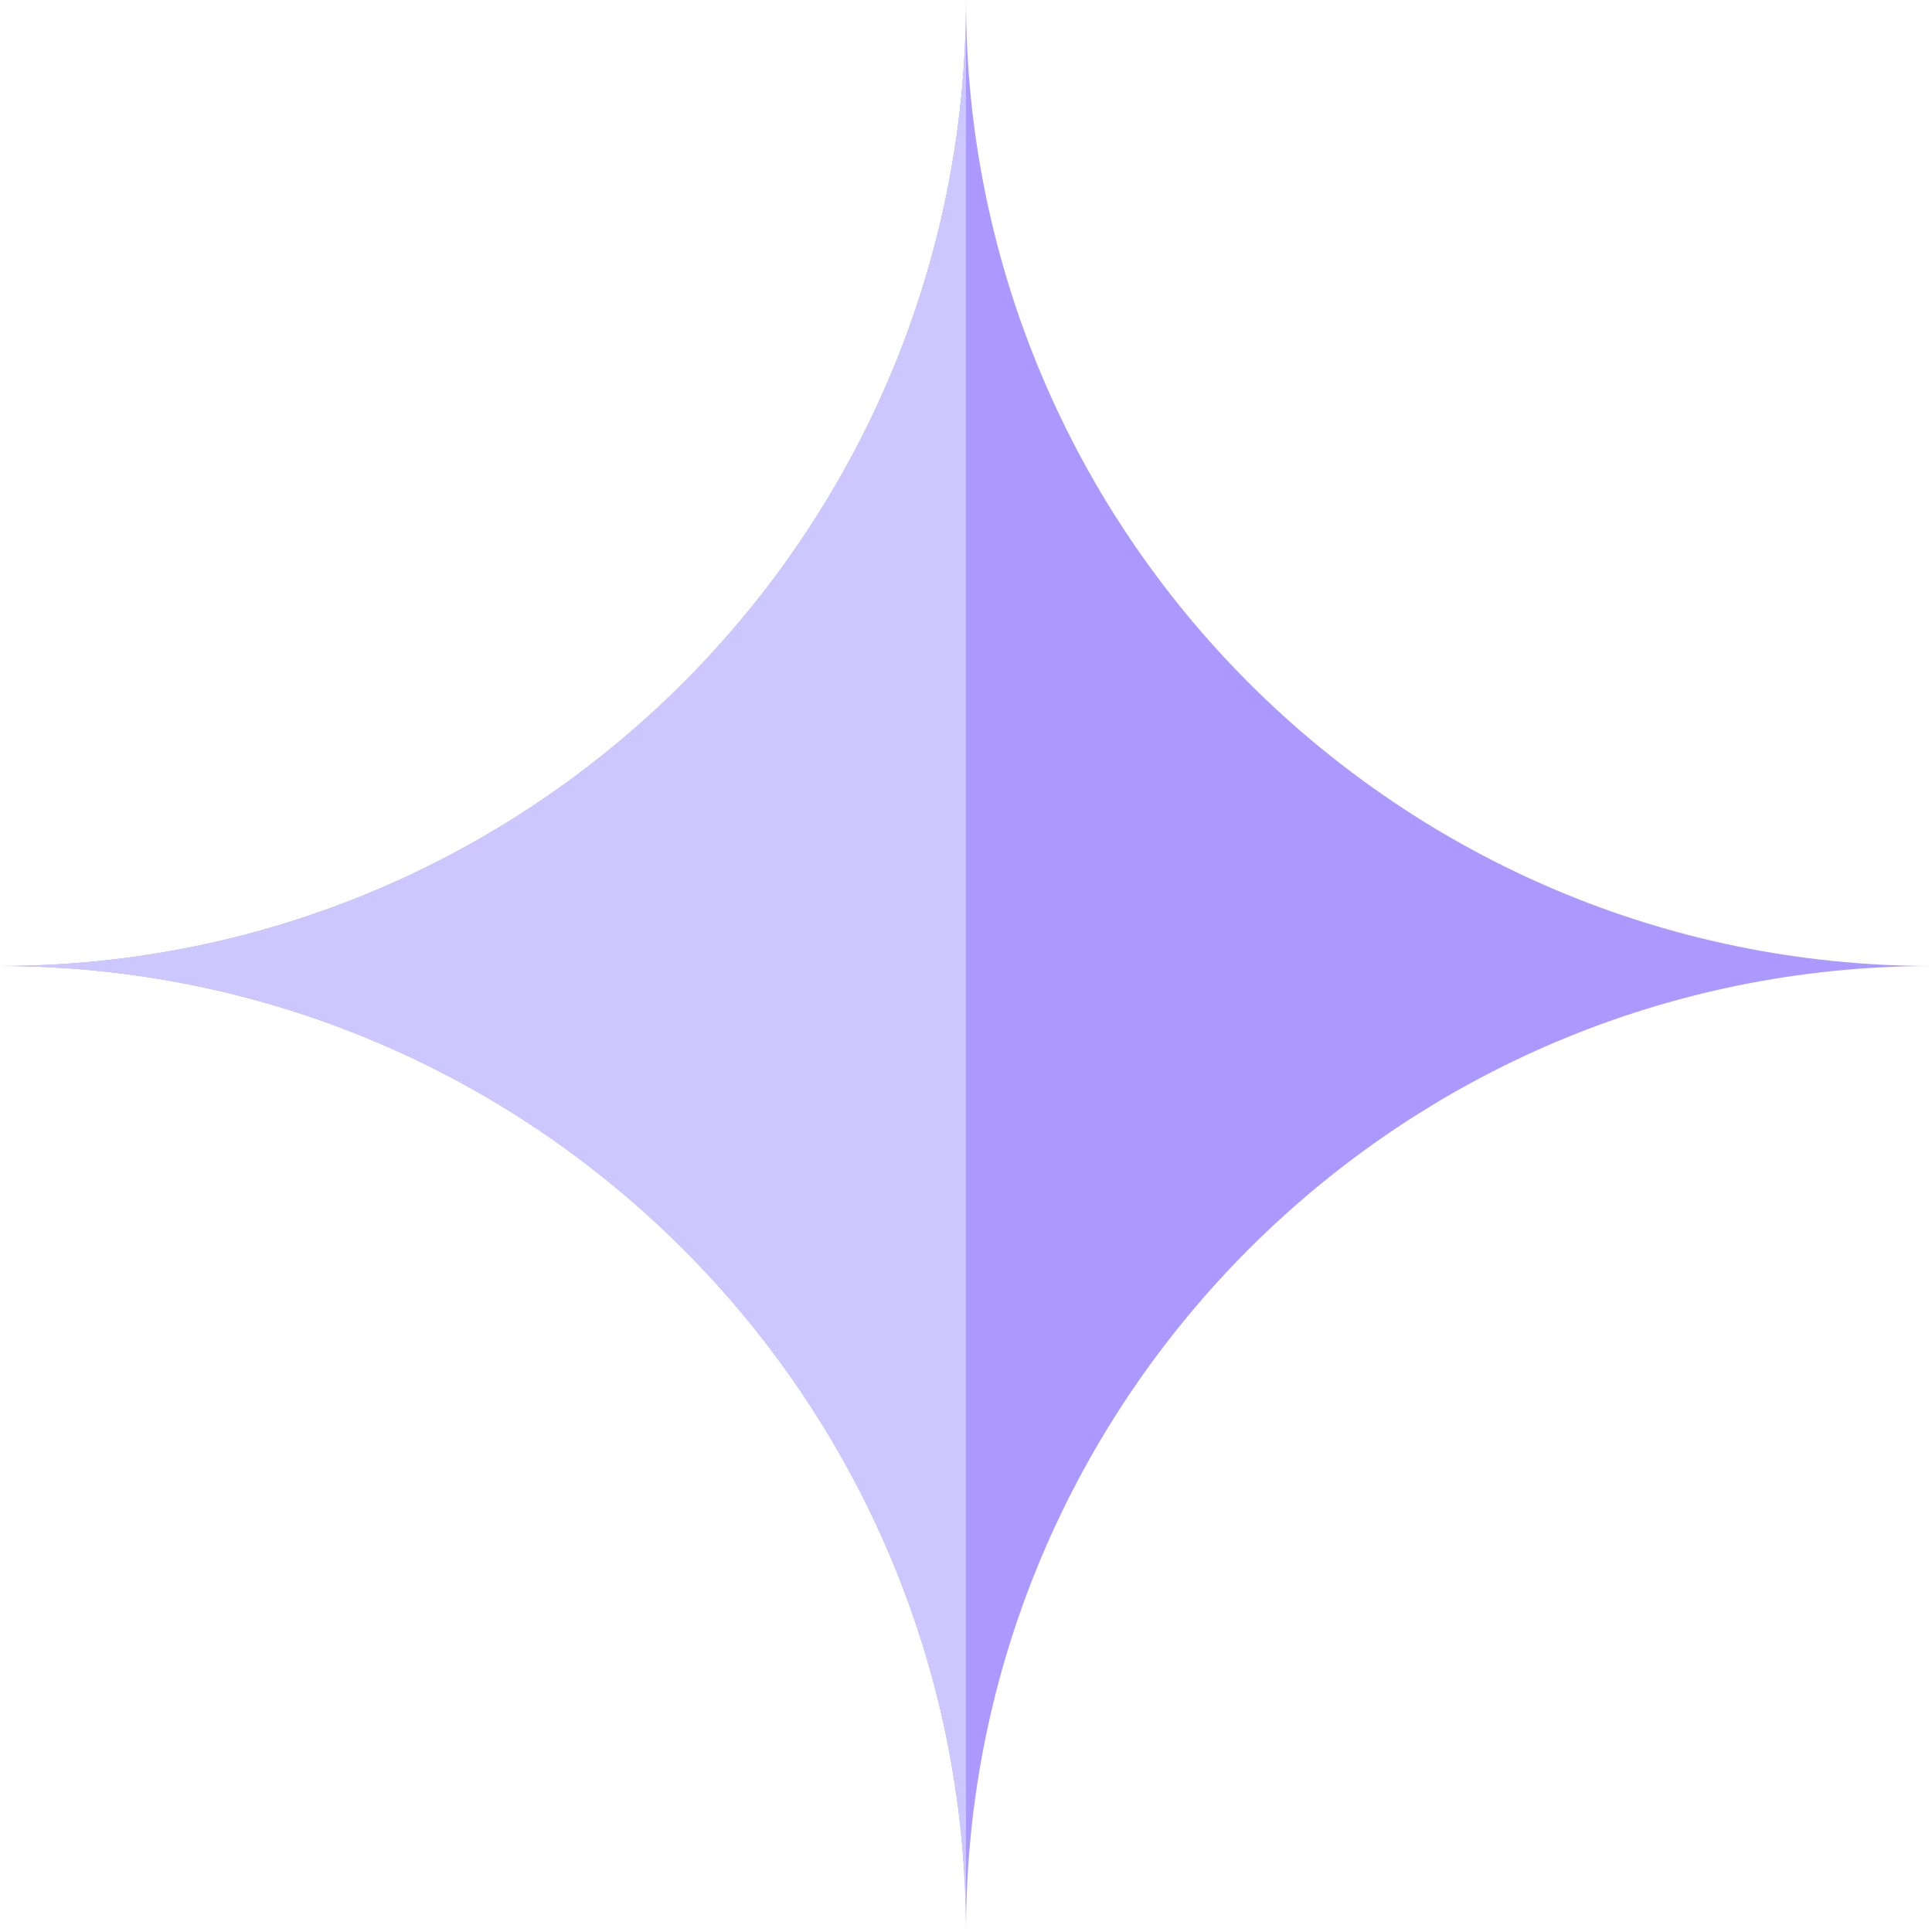
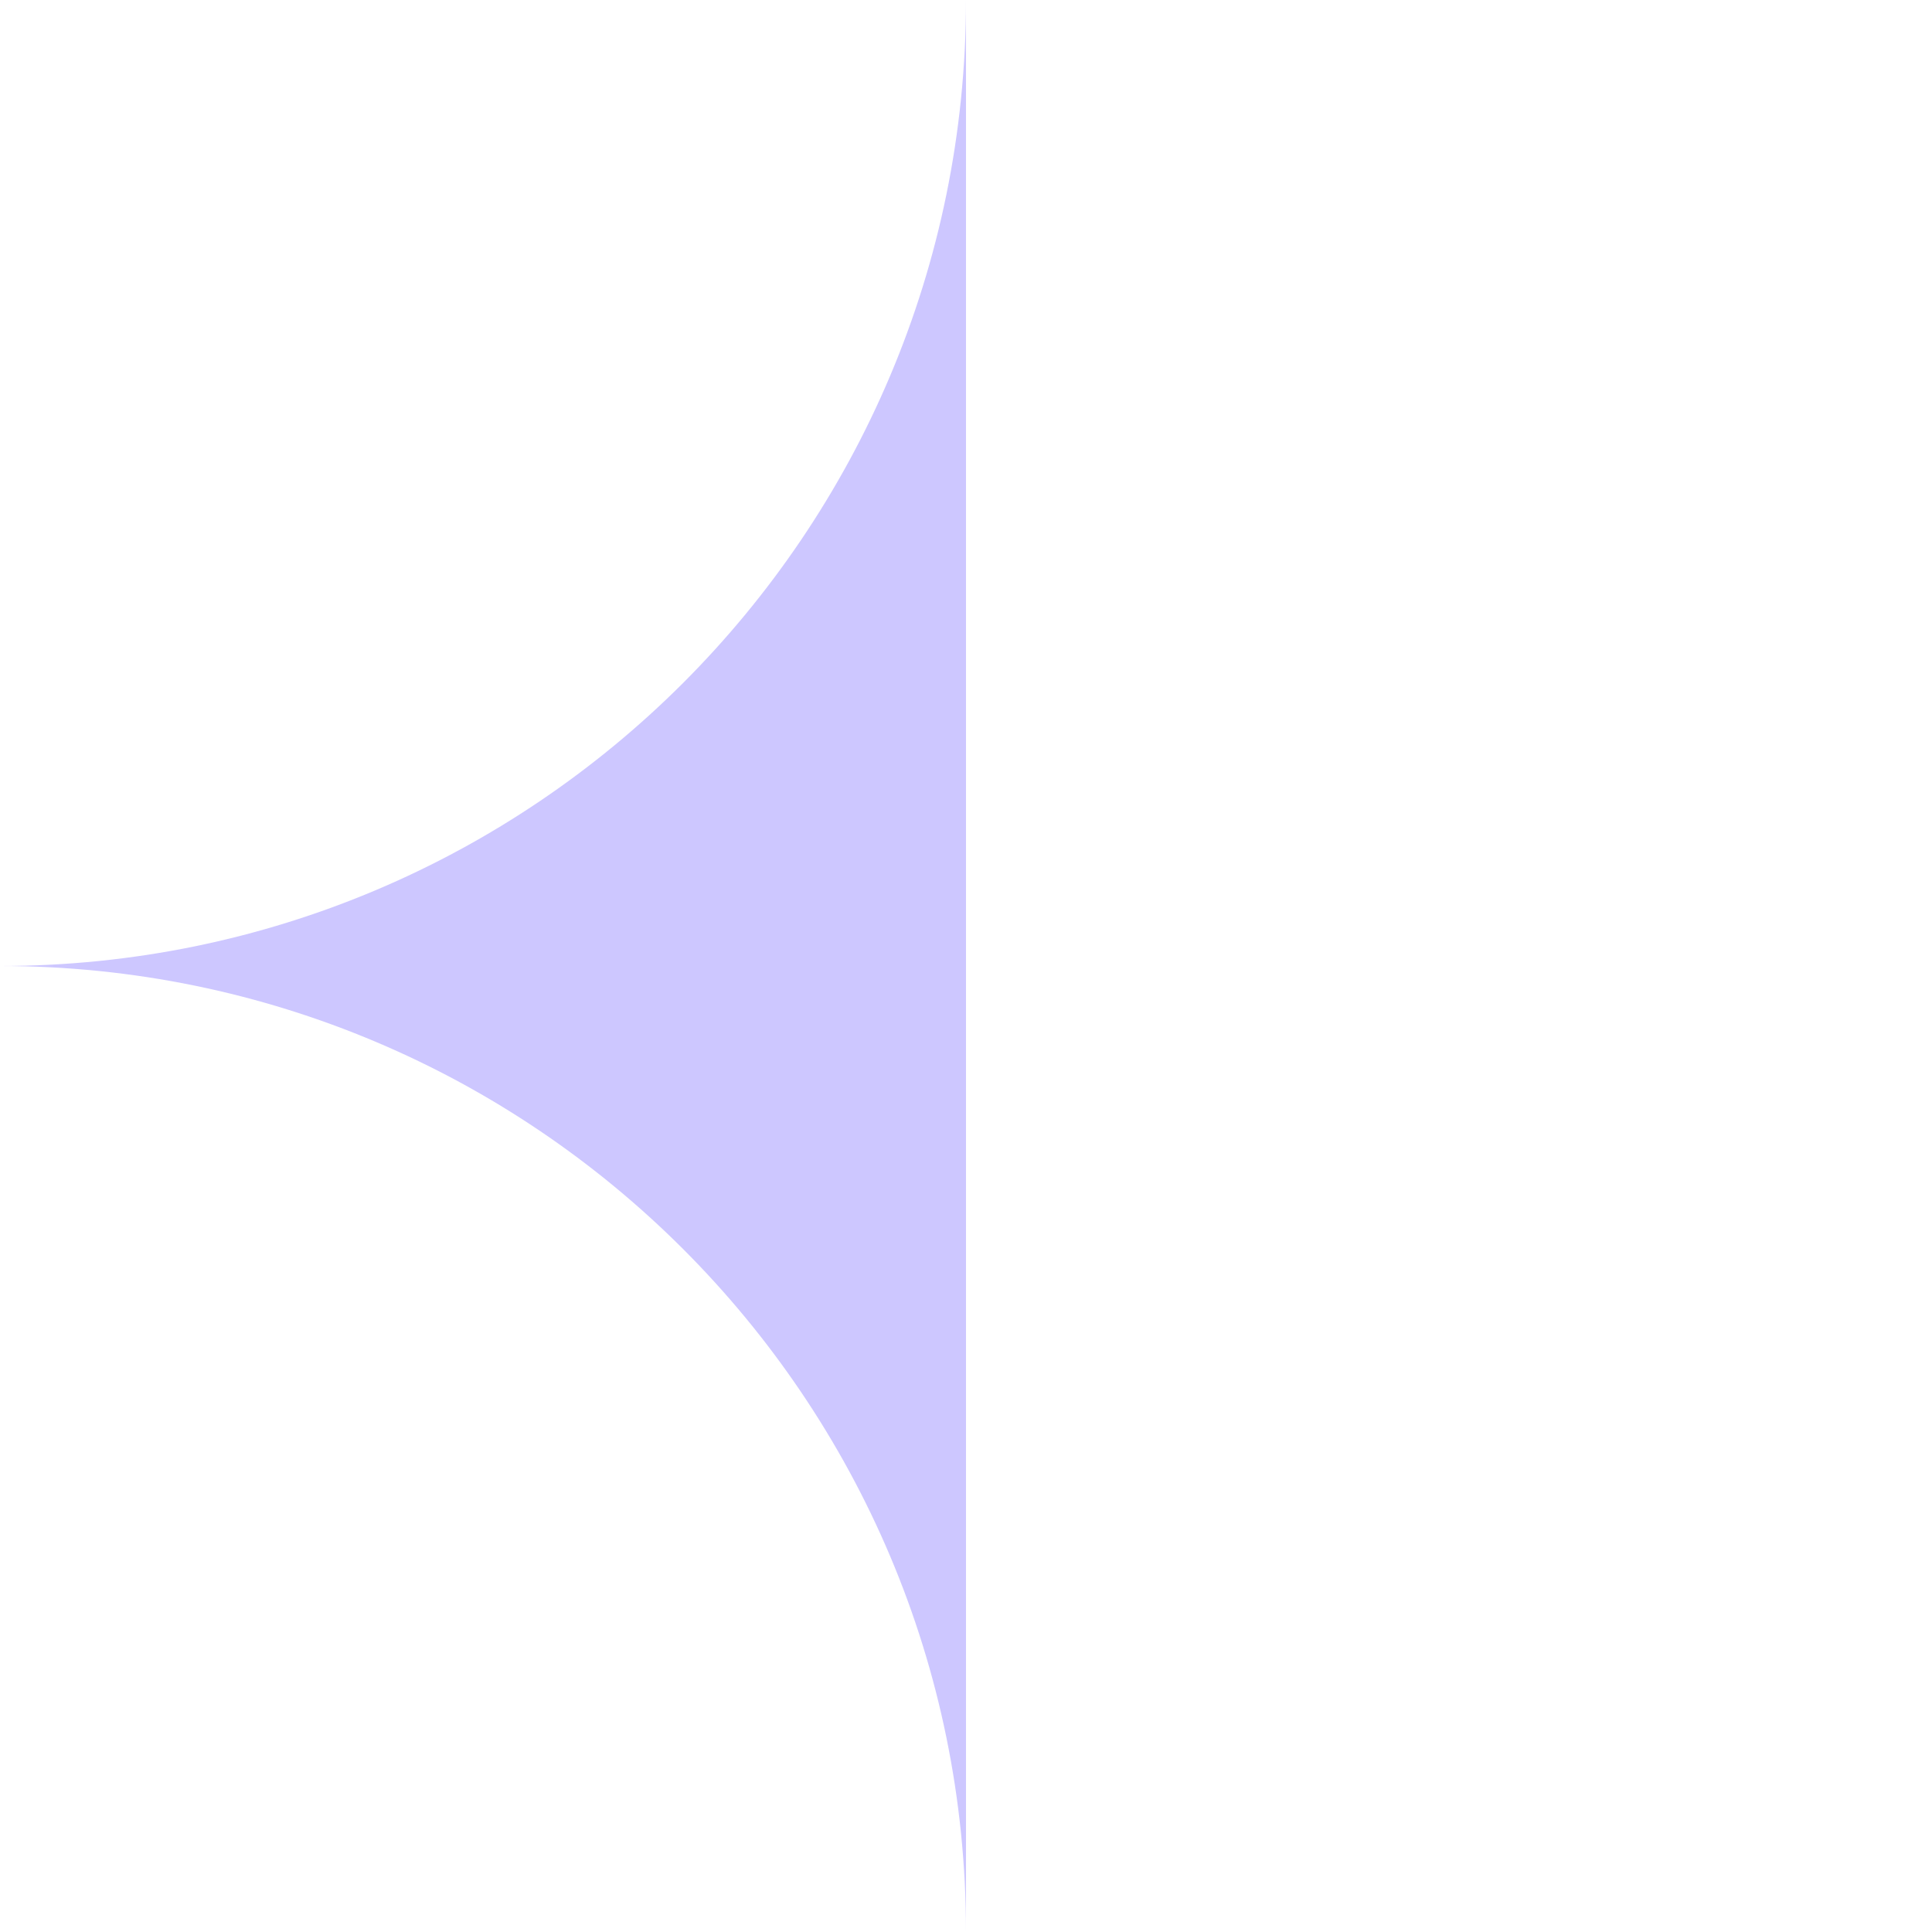
<svg xmlns="http://www.w3.org/2000/svg" height="400" viewBox="0 0 400 400" width="400">
-   <path d="m200 0c0 110.44-89.56 200-200 200 110.44 0 200 89.56 200 200 0-110.44 89.56-200 200-200-110.44 0-200-89.56-200-200z" fill="#ab99ff" />
-   <path d="m200 0v400c0-110.44-89.56-200-200-200 110.44 0 200-89.56 200-200z" fill="#cdc7ff" />
+   <path d="m200 0v400c0-110.44-89.56-200-200-200 110.44 0 200-89.56 200-200" fill="#cdc7ff" />
</svg>